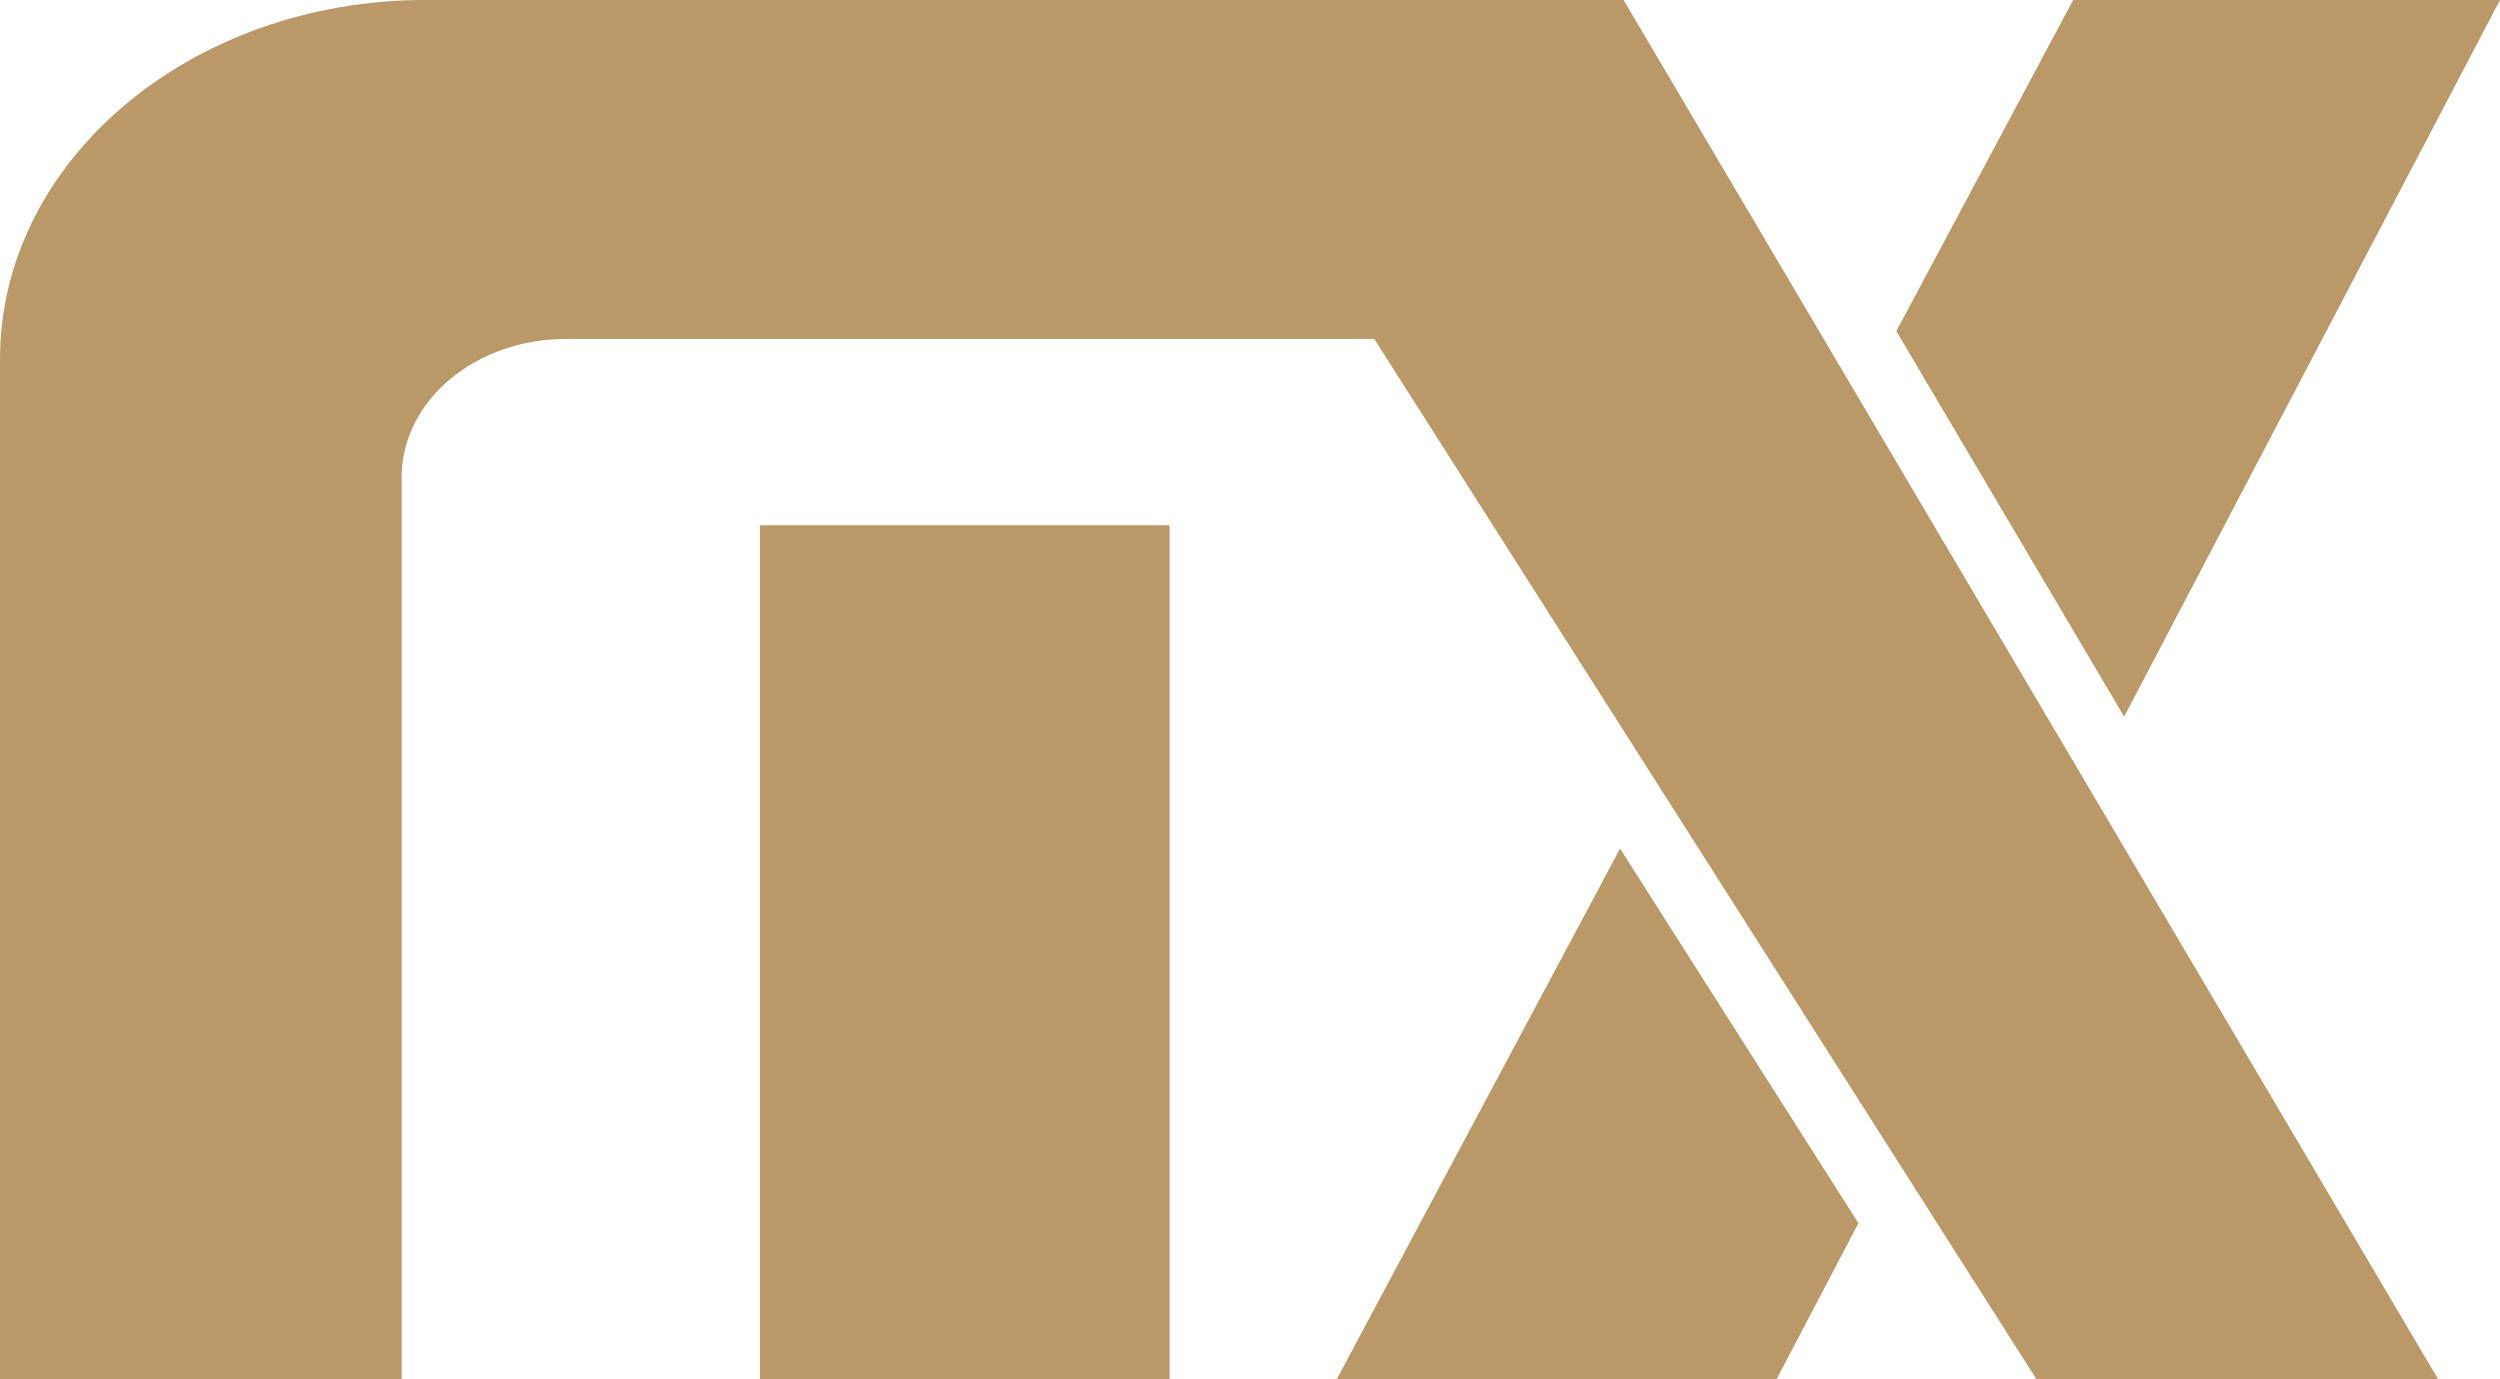
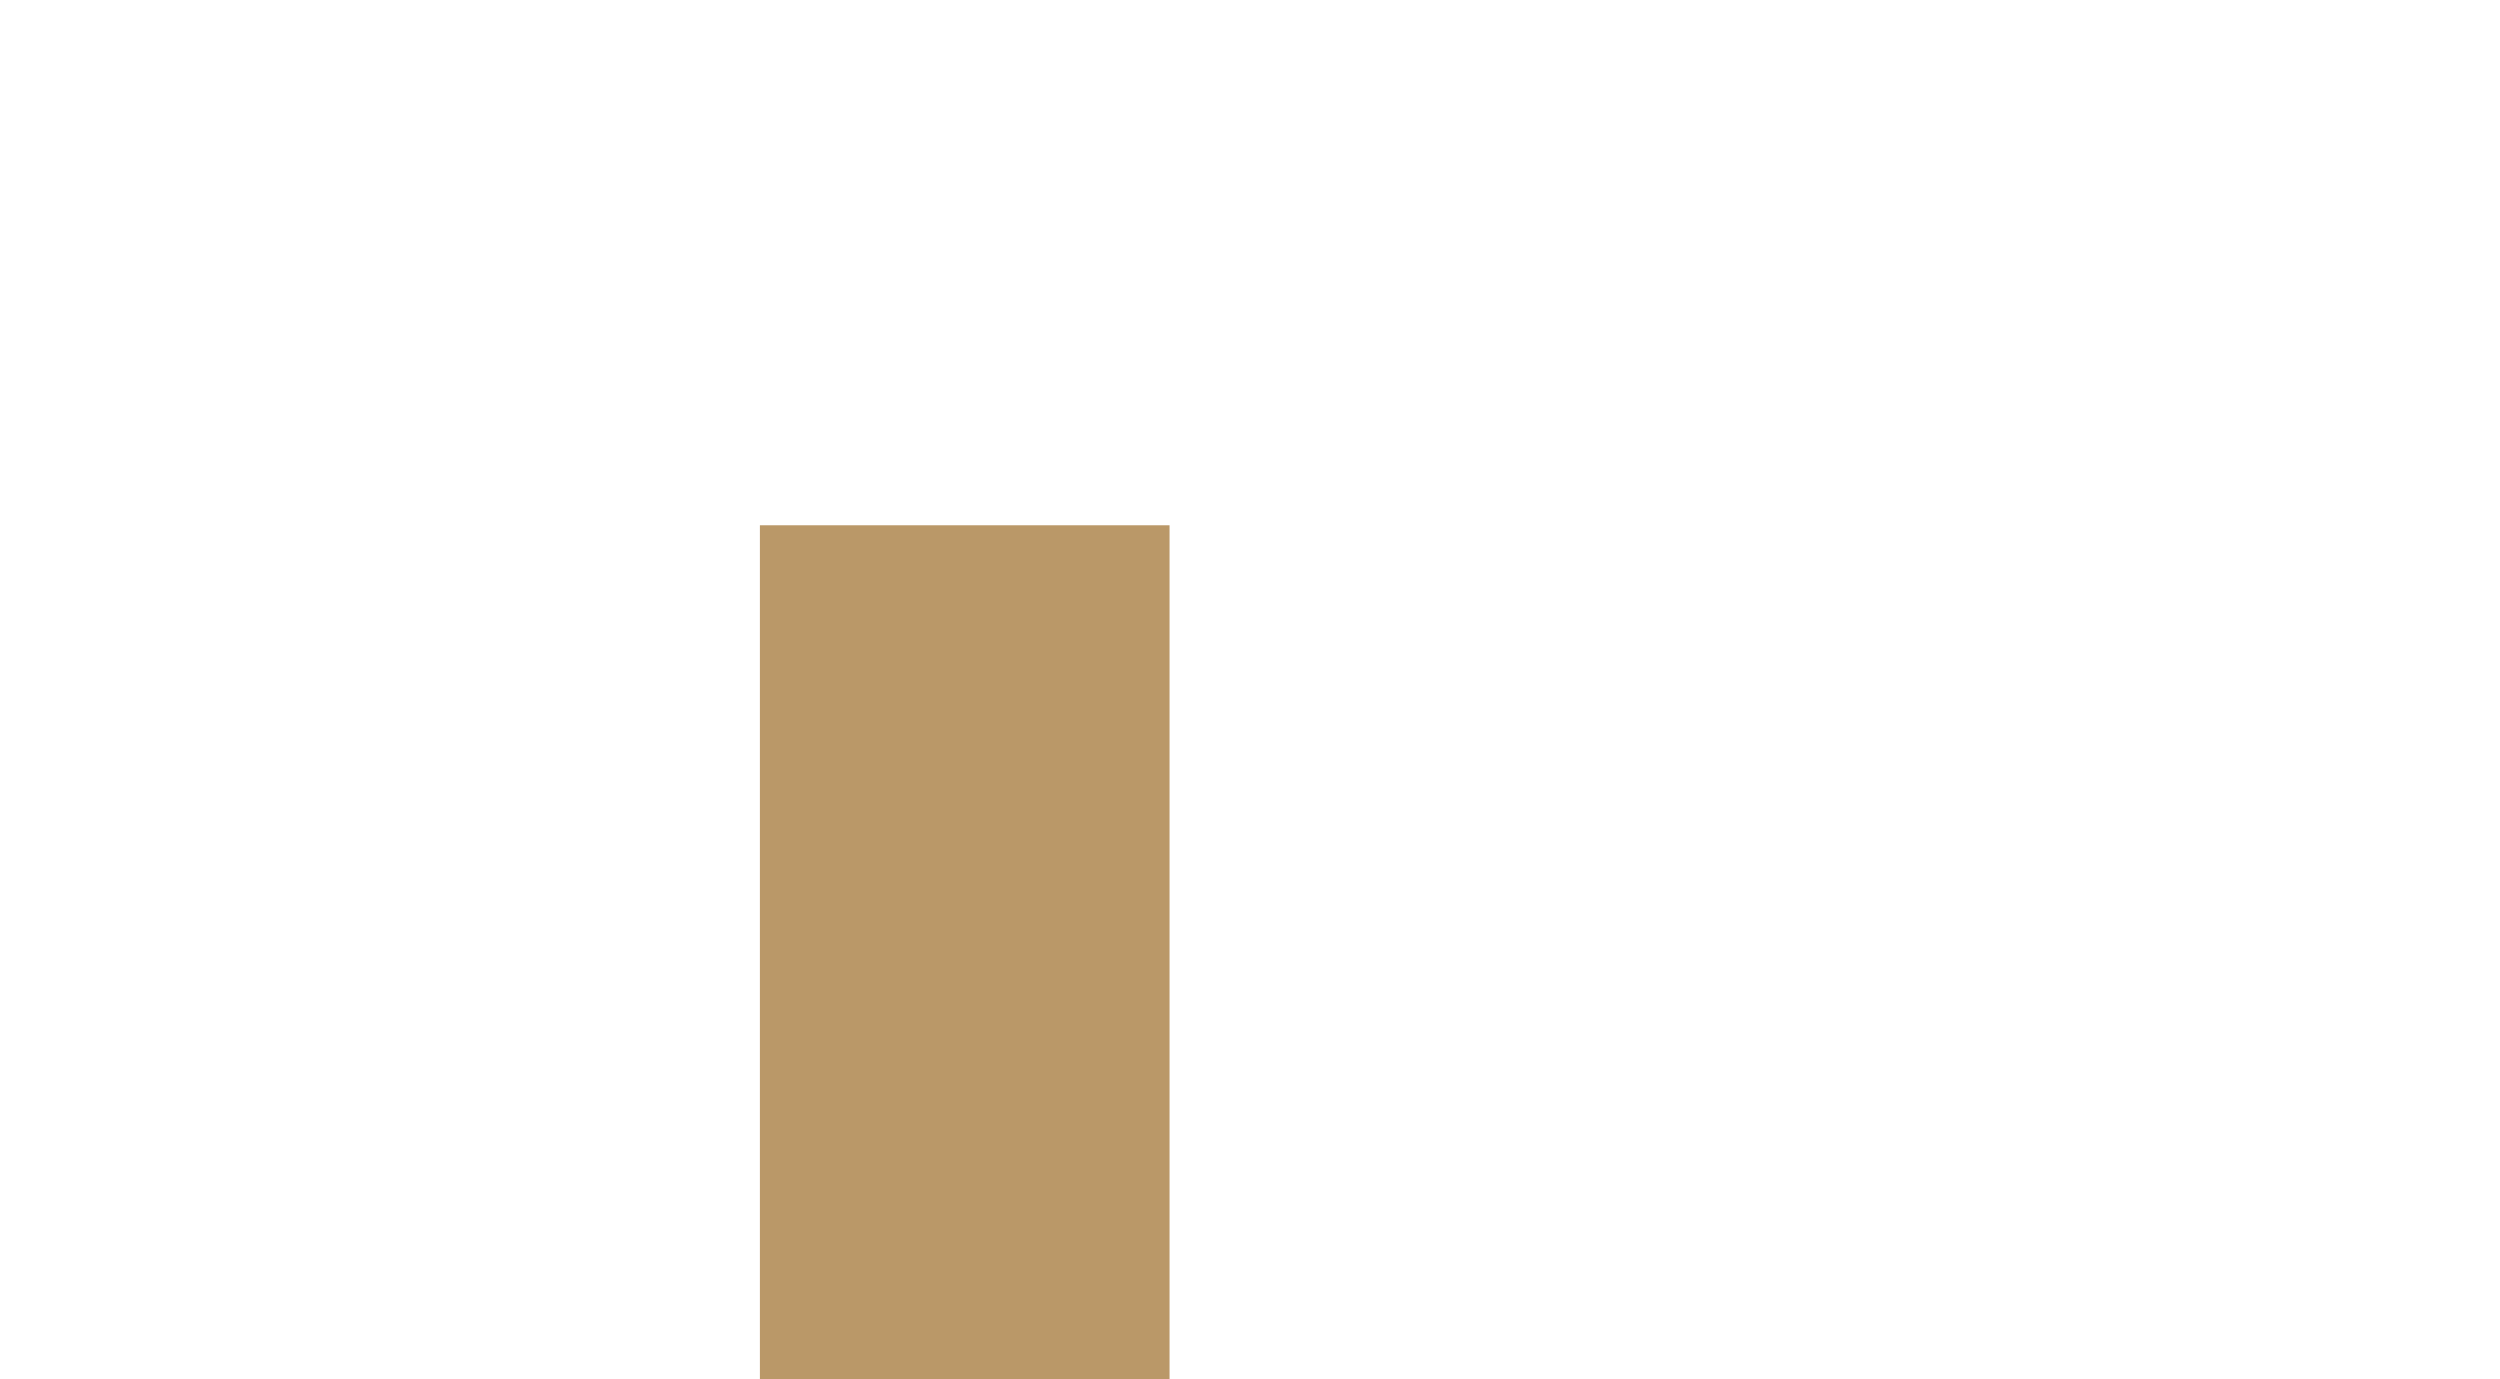
<svg xmlns="http://www.w3.org/2000/svg" xml:space="preserve" width="318.947mm" height="175.96mm" version="1.1" style="shape-rendering:geometricPrecision; text-rendering:geometricPrecision; image-rendering:optimizeQuality; fill-rule:evenodd; clip-rule:evenodd" viewBox="0 0 686.31 378.63">
  <defs>
    <style type="text/css">
   
    .fil1 {fill:#BA9868}
    .fil0 {fill:#BA9868;fill-rule:nonzero}
   
  </style>
  </defs>
  <g id="__x0023_Layer_x0020_1">
    <g id="_702297152">
      <polygon class="fil0" points="321.07,378.63 208.61,378.63 208.61,144.2 321.07,144.2 " />
      <g>
-         <polygon class="fil1" points="366.97,378.63 444.75,232.95 510.18,335.79 487.71,378.63 " />
-         <polygon class="fil0" points="686.31,0 583.13,196.73 520.59,90.9 569.14,0 " />
-       </g>
-       <path class="fil0" d="M669.31 378.63l-110.25 0 -39.12 -61.45 -65.35 -102.65 -77.32 -121.48 -221.96 0c-24.89,0 -45.06,17.03 -45.06,38.03l0 247.54 -110.25 0 0 -280.01c0,-54.47 52.31,-98.62 116.84,-98.62l328.86 0 64.82 109.77 62.61 105.98 96.18 162.87z" />
+         </g>
    </g>
  </g>
</svg>